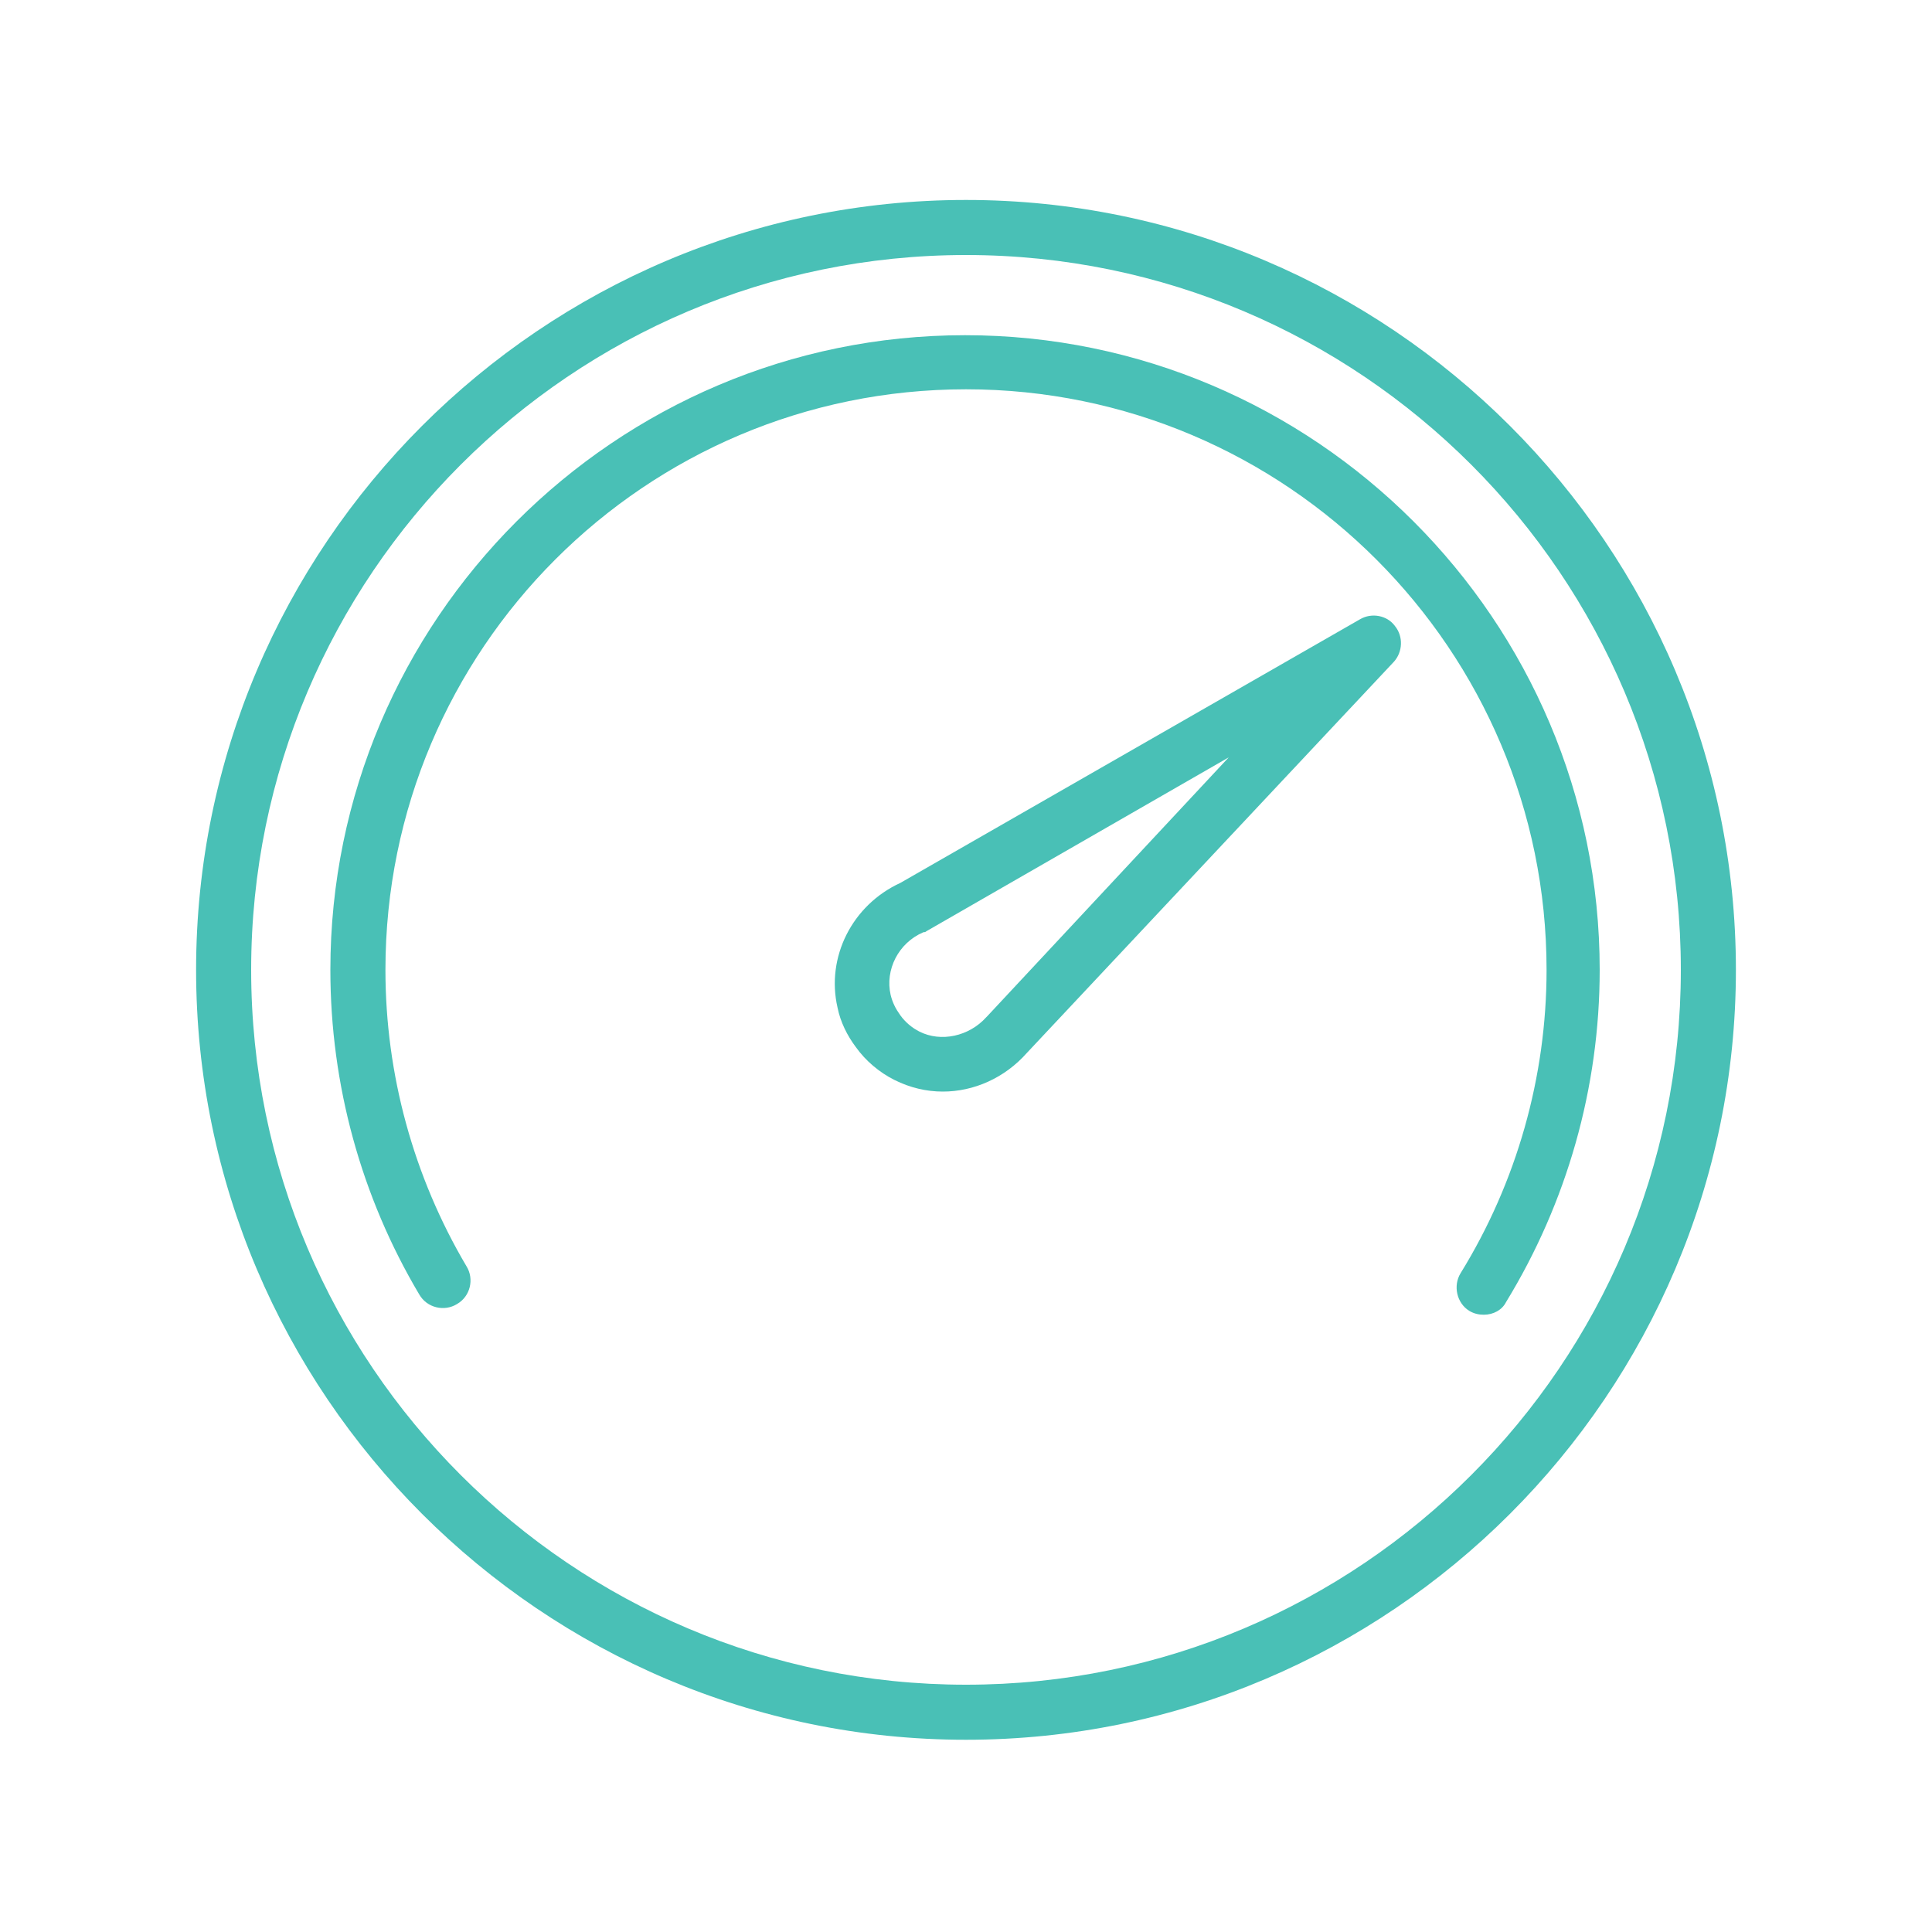
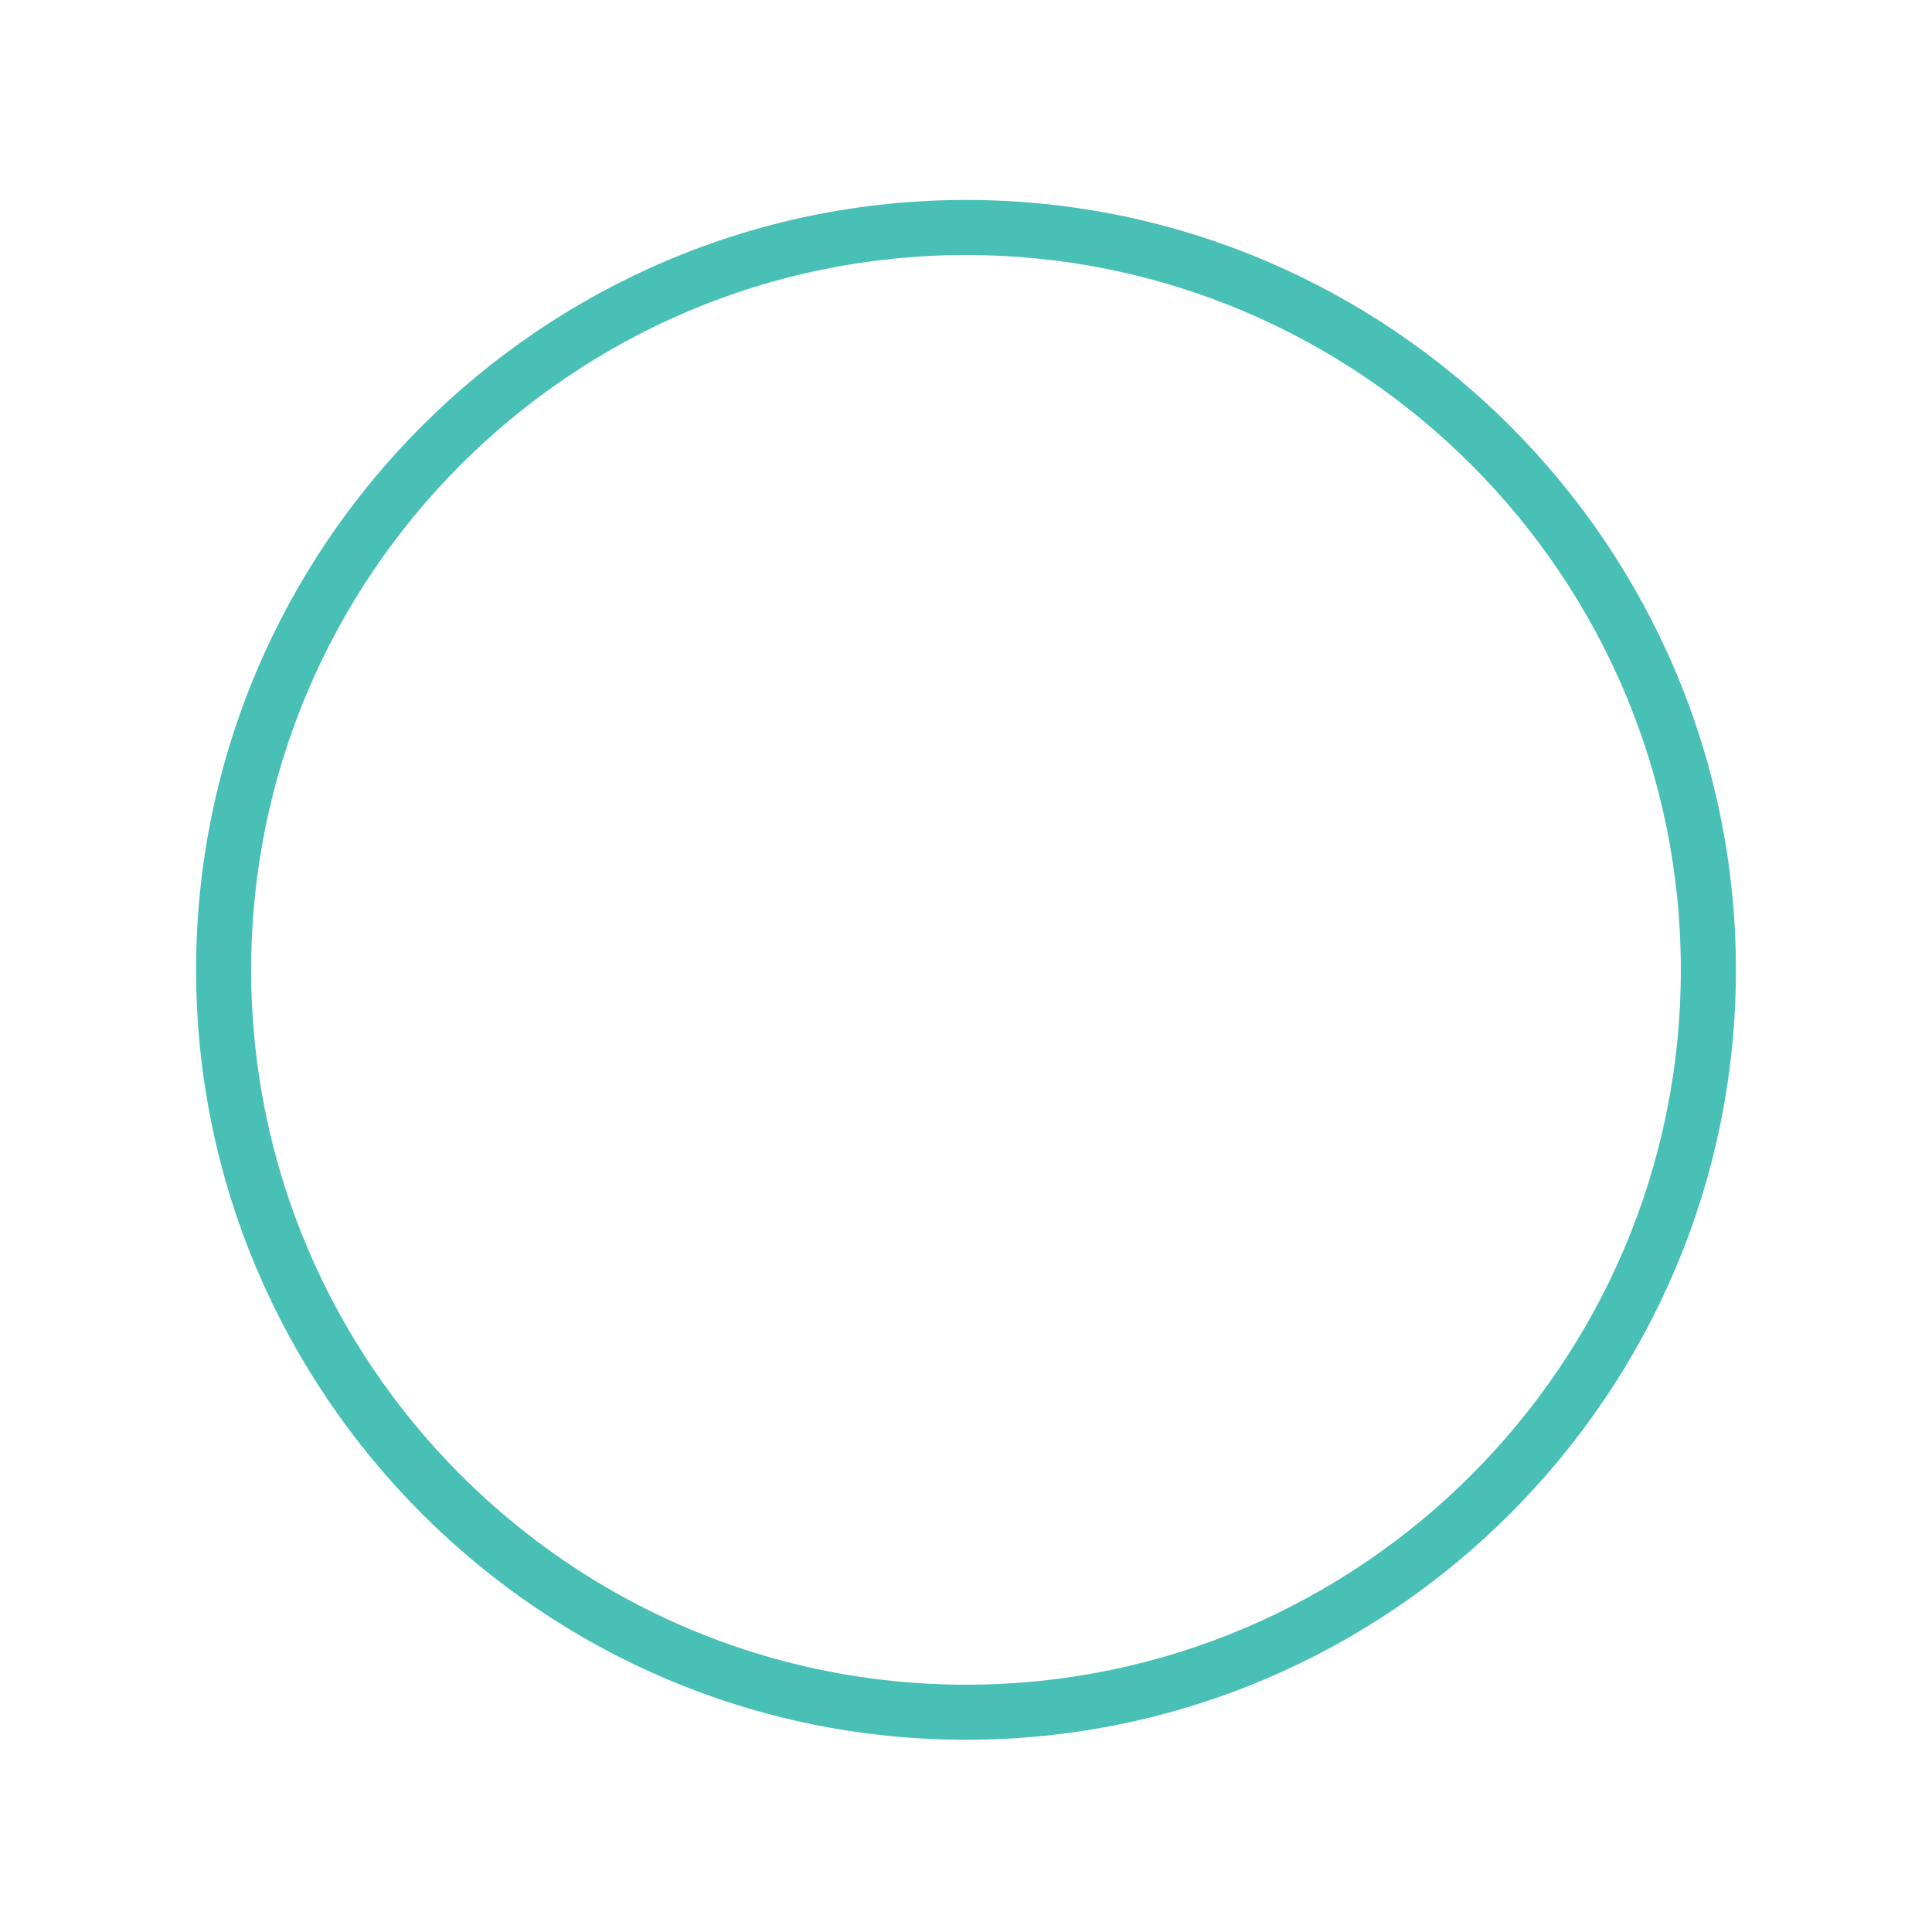
<svg xmlns="http://www.w3.org/2000/svg" width="200" height="200">
  <style type="text/css">.st0{display:none;}
	.st1{fill:#49C0B6;}</style>
  <g>
    <title>background</title>
    <rect fill="none" id="canvas_background" height="402" width="582" y="-1" x="-1" />
  </g>
  <g>
    <title>Layer 1</title>
    <g id="Background" />
    <g class="st0" id="Layer_4" />
    <g id="Text">
      <g id="svg_1">
-         <path id="svg_2" d="m97.6,113c-1.7,0 -3.4,-0.4 -5,-1.2s-3,-2 -4,-3.4c-0.9,-1.2 -1.6,-2.6 -1.9,-4.1c-1.2,-5.2 1.5,-10.6 6.5,-12.9l47.6,-27.3c1.2,-0.7 2.8,-0.4 3.6,0.7c0.9,1.1 0.8,2.7 -0.1,3.7l-38,40.5c-2.3,2.6 -5.5,4 -8.7,4zm29.6,-34.6l-31.3,18c-0.1,0.1 -0.2,0.1 -0.3,0.1c-2.6,1.1 -4,3.9 -3.4,6.5c0.2,0.8 0.5,1.4 1,2.1c0.5,0.7 1.2,1.3 2,1.7c2.2,1.1 5.1,0.5 6.9,-1.5c0,0 0.1,-0.1 0.1,-0.1l25,-26.8z" class="st1" />
        <path id="svg_3" d="m100,180.1c-43.9,0 -79.7,-35.8 -79.7,-79.7s35.8,-79.7 79.7,-79.7s79.7,35.8 79.7,79.7s-35.8,79.7 -79.7,79.7zm0,-153.7c-40.8,0 -74,33.2 -74,74s33.2,74 74,74s74,-33.2 74,-74s-33.2,-74 -74,-74z" class="st1" />
-         <path id="svg_4" d="m153.6,136.1c-0.5,0 -1,-0.1 -1.5,-0.4c-1.3,-0.8 -1.7,-2.6 -0.9,-3.9c5.8,-9.4 8.9,-20.3 8.9,-31.4c0,-33.1 -26.9,-60.1 -60.1,-60.1s-60.1,26.9 -60.1,60.1c0,10.8 2.9,21.4 8.4,30.7c0.8,1.3 0.4,3.1 -1,3.9c-1.3,0.8 -3.1,0.4 -3.9,-1c-6,-10.1 -9.2,-21.7 -9.2,-33.6c0,-36.2 29.5,-65.7 65.7,-65.7s65.7,29.5 65.7,65.7c0,12.2 -3.4,24.1 -9.7,34.4c-0.4,0.8 -1.3,1.3 -2.3,1.3z" class="st1" />
      </g>
    </g>
    <g class="st0" id="Guides" />
    <g class="st0" id="Guides_1_" />
  </g>
</svg>